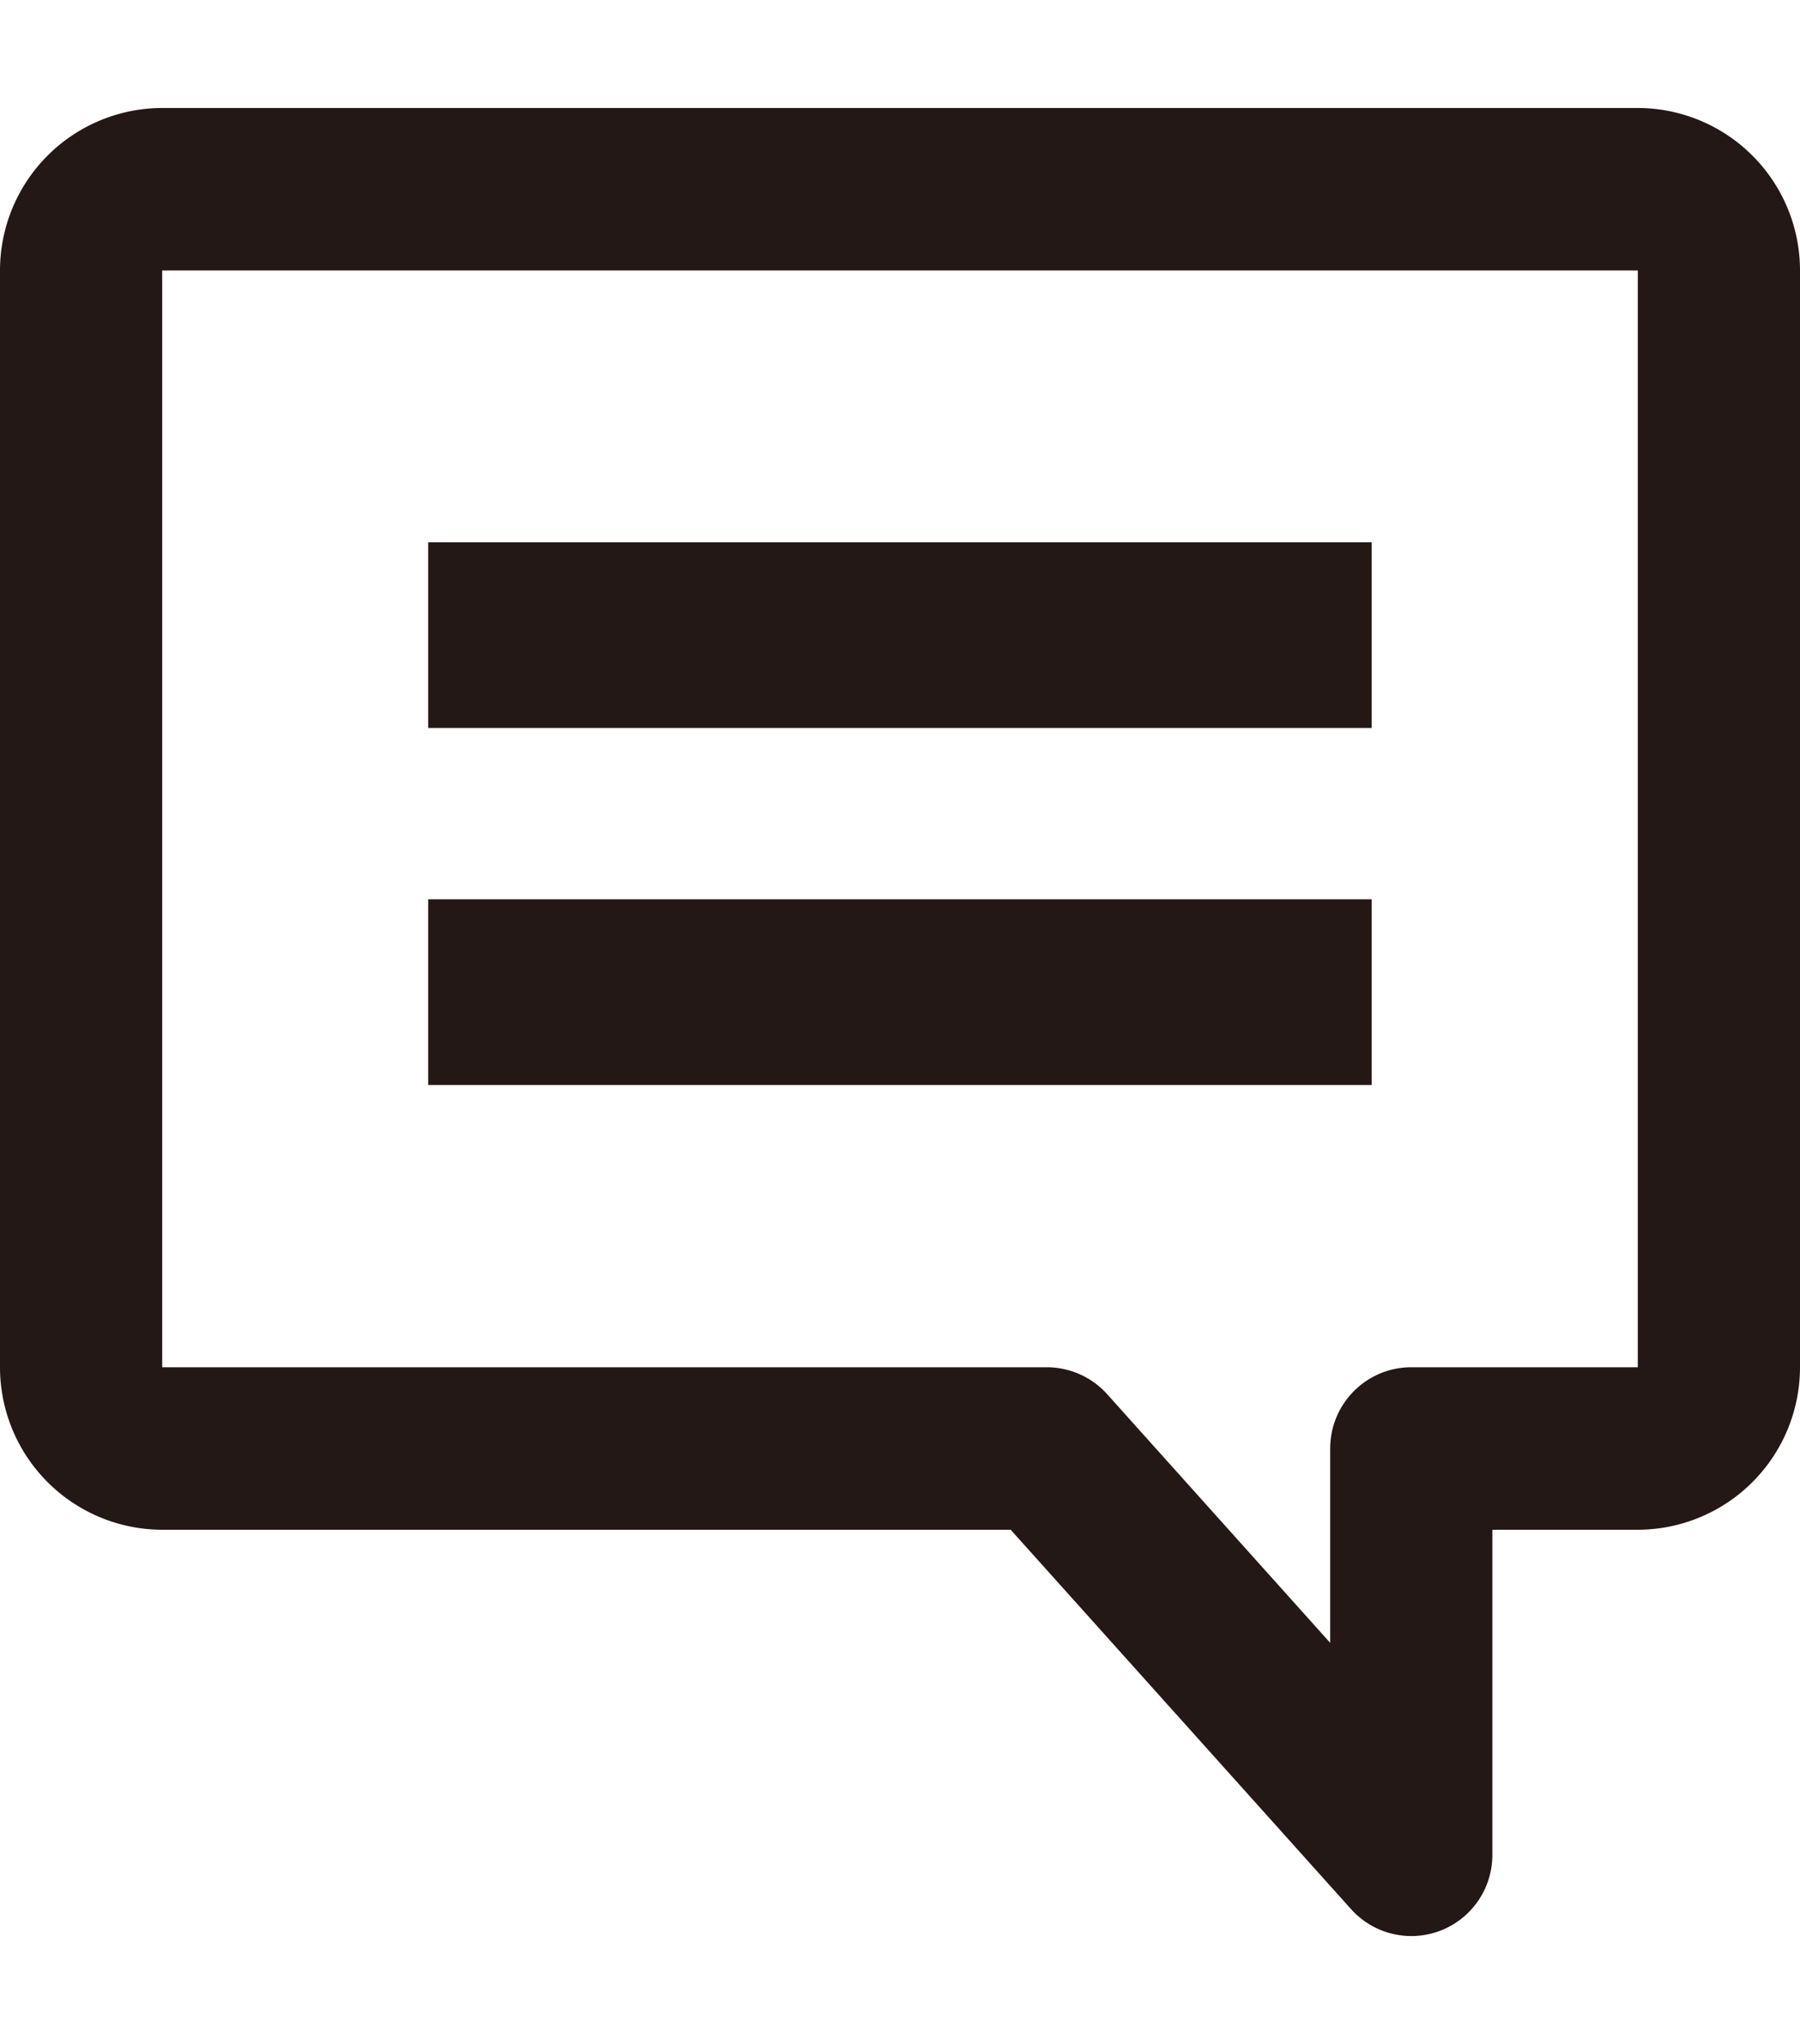
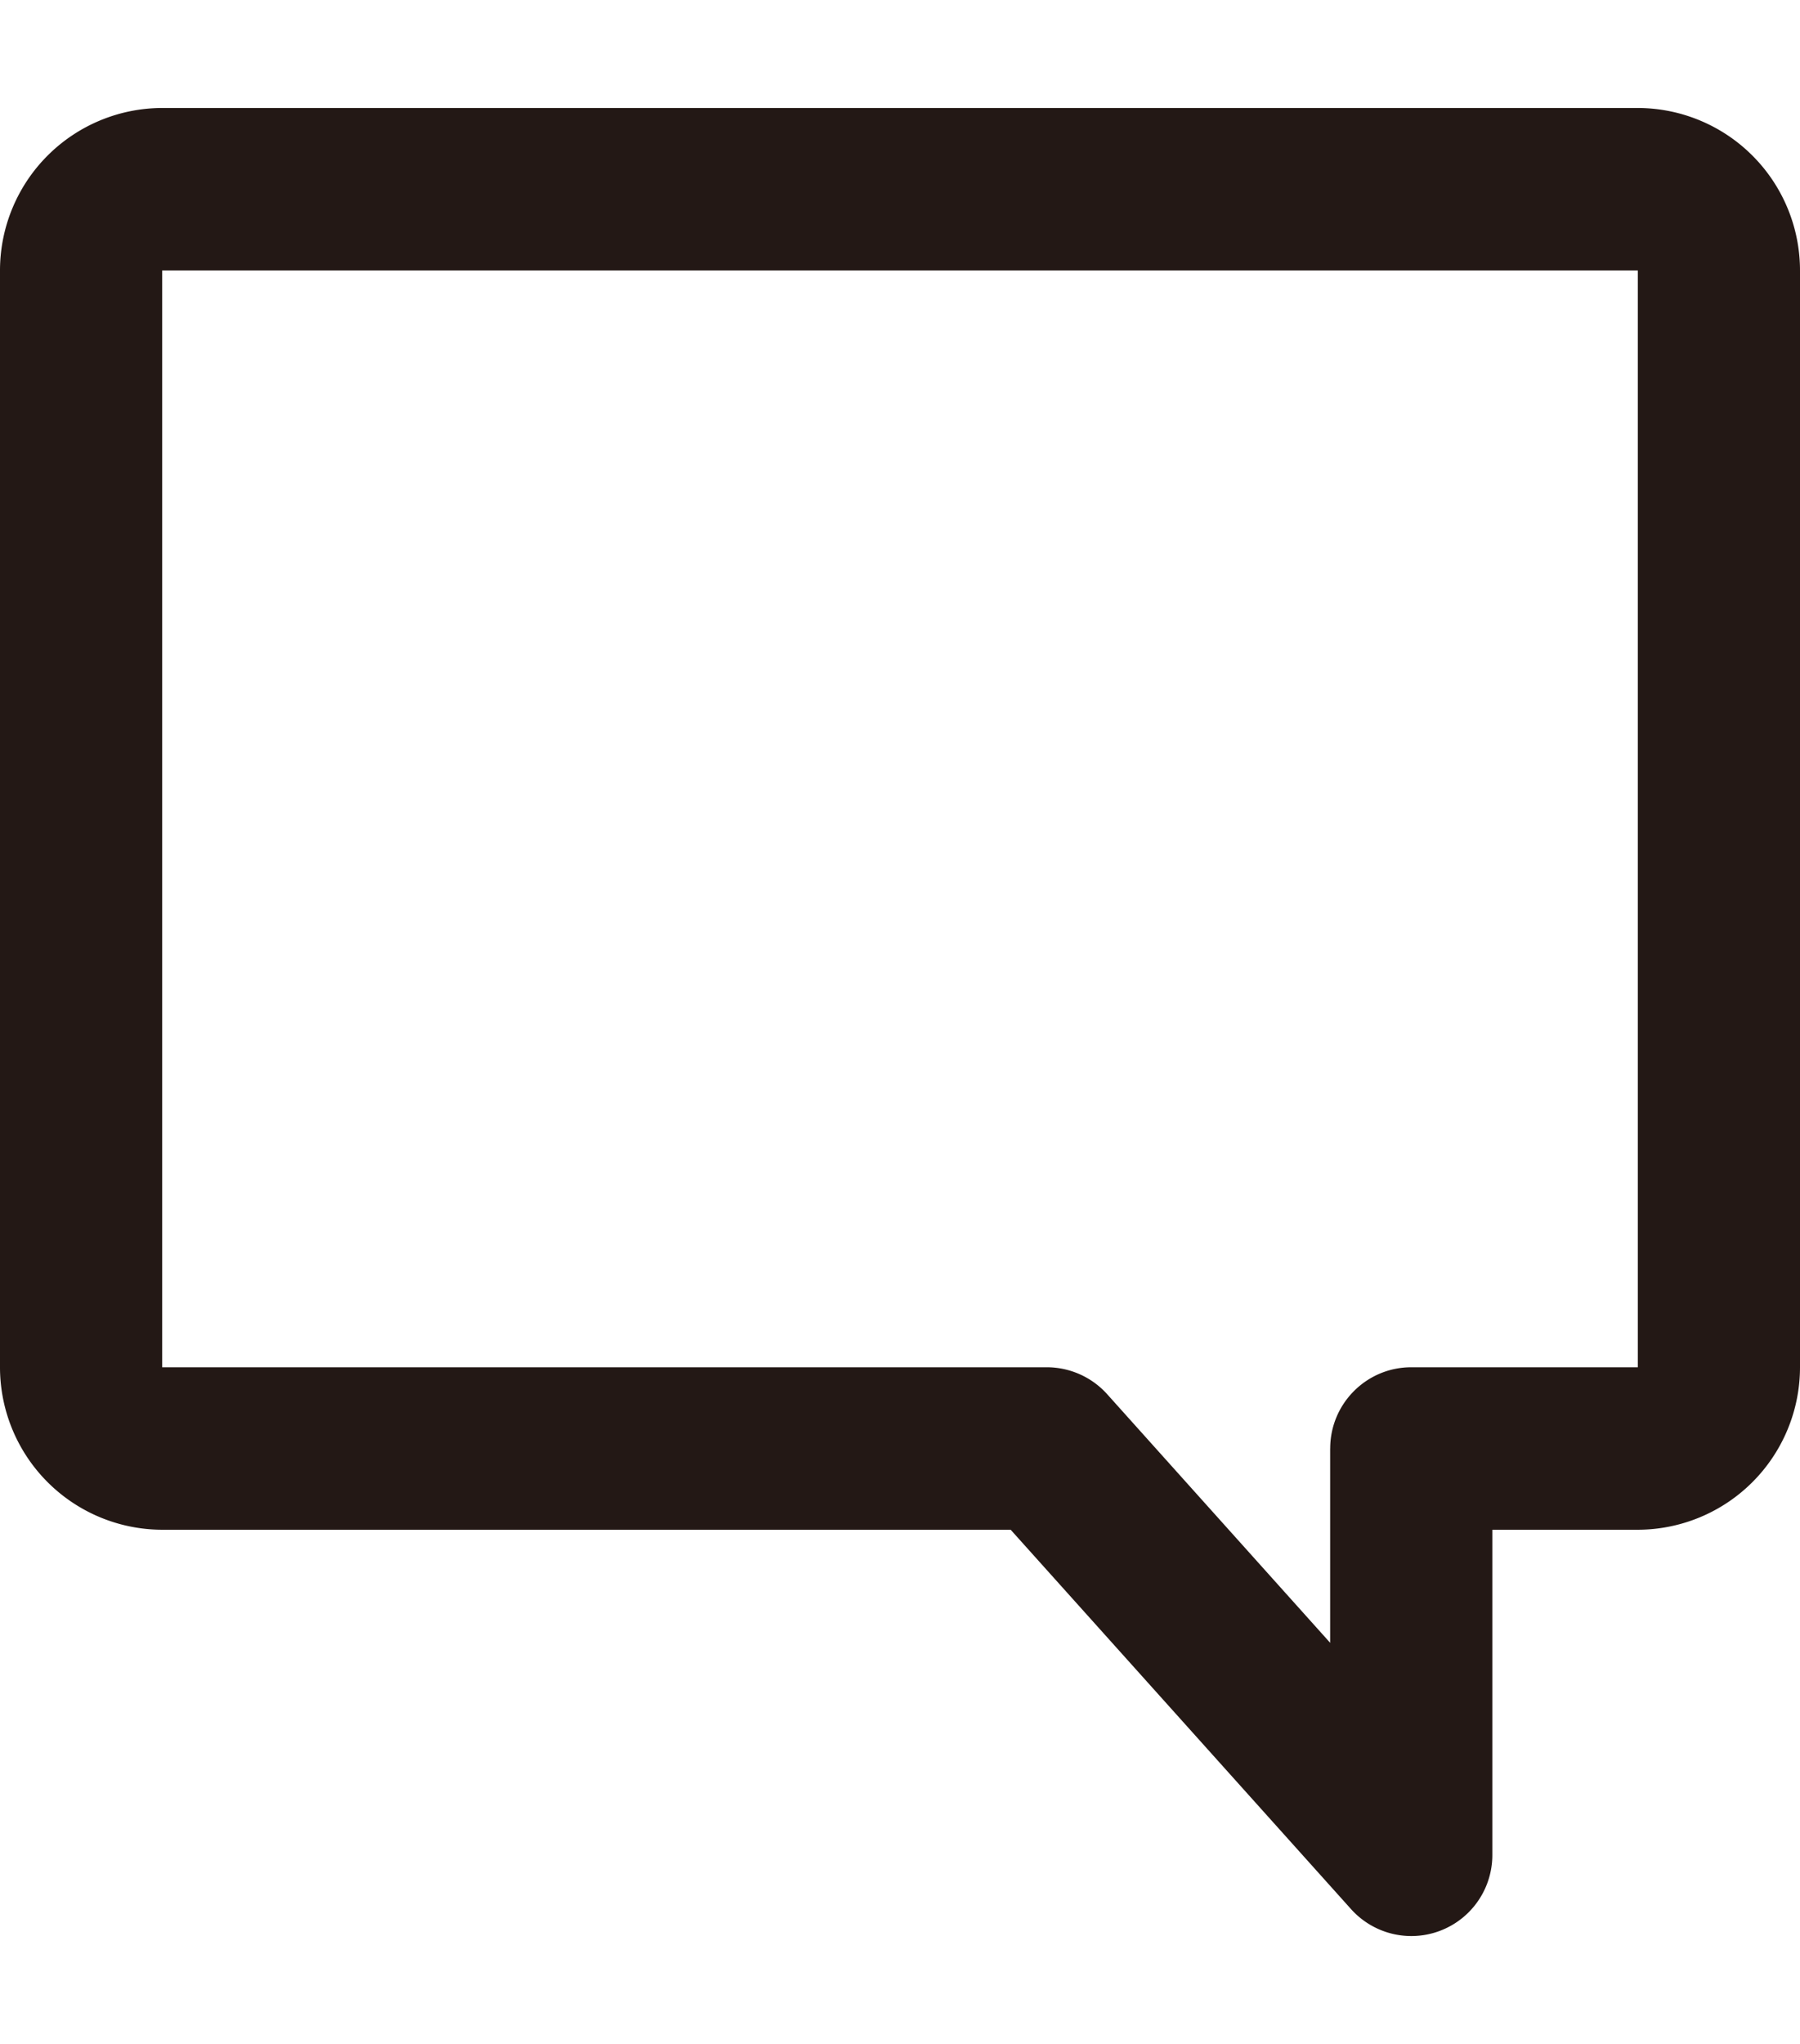
<svg xmlns="http://www.w3.org/2000/svg" width="37" height="42" fill="none">
  <path fill="#231815" d="M33.666 2.219H3.334A3.34 3.34 0 0 0 0 5.558v22.538a3.34 3.34 0 0 0 3.334 3.339h17.441l6.994 7.793a1.665 1.665 0 0 0 2.907-1.116v-6.677h2.99A3.34 3.34 0 0 0 37 28.095V5.559a3.34 3.34 0 0 0-3.334-3.34m-6.324 27.547v3.992l-4.584-5.109a1.67 1.67 0 0 0-1.24-.553H3.334V5.558h30.332v22.538H29.01c-.92 0-1.667.747-1.667 1.67" />
-   <path fill="#231815" d="M28.196 11.144H8.802v3.815h19.394zm0 7.336H8.802v3.816h19.394z" />
</svg>